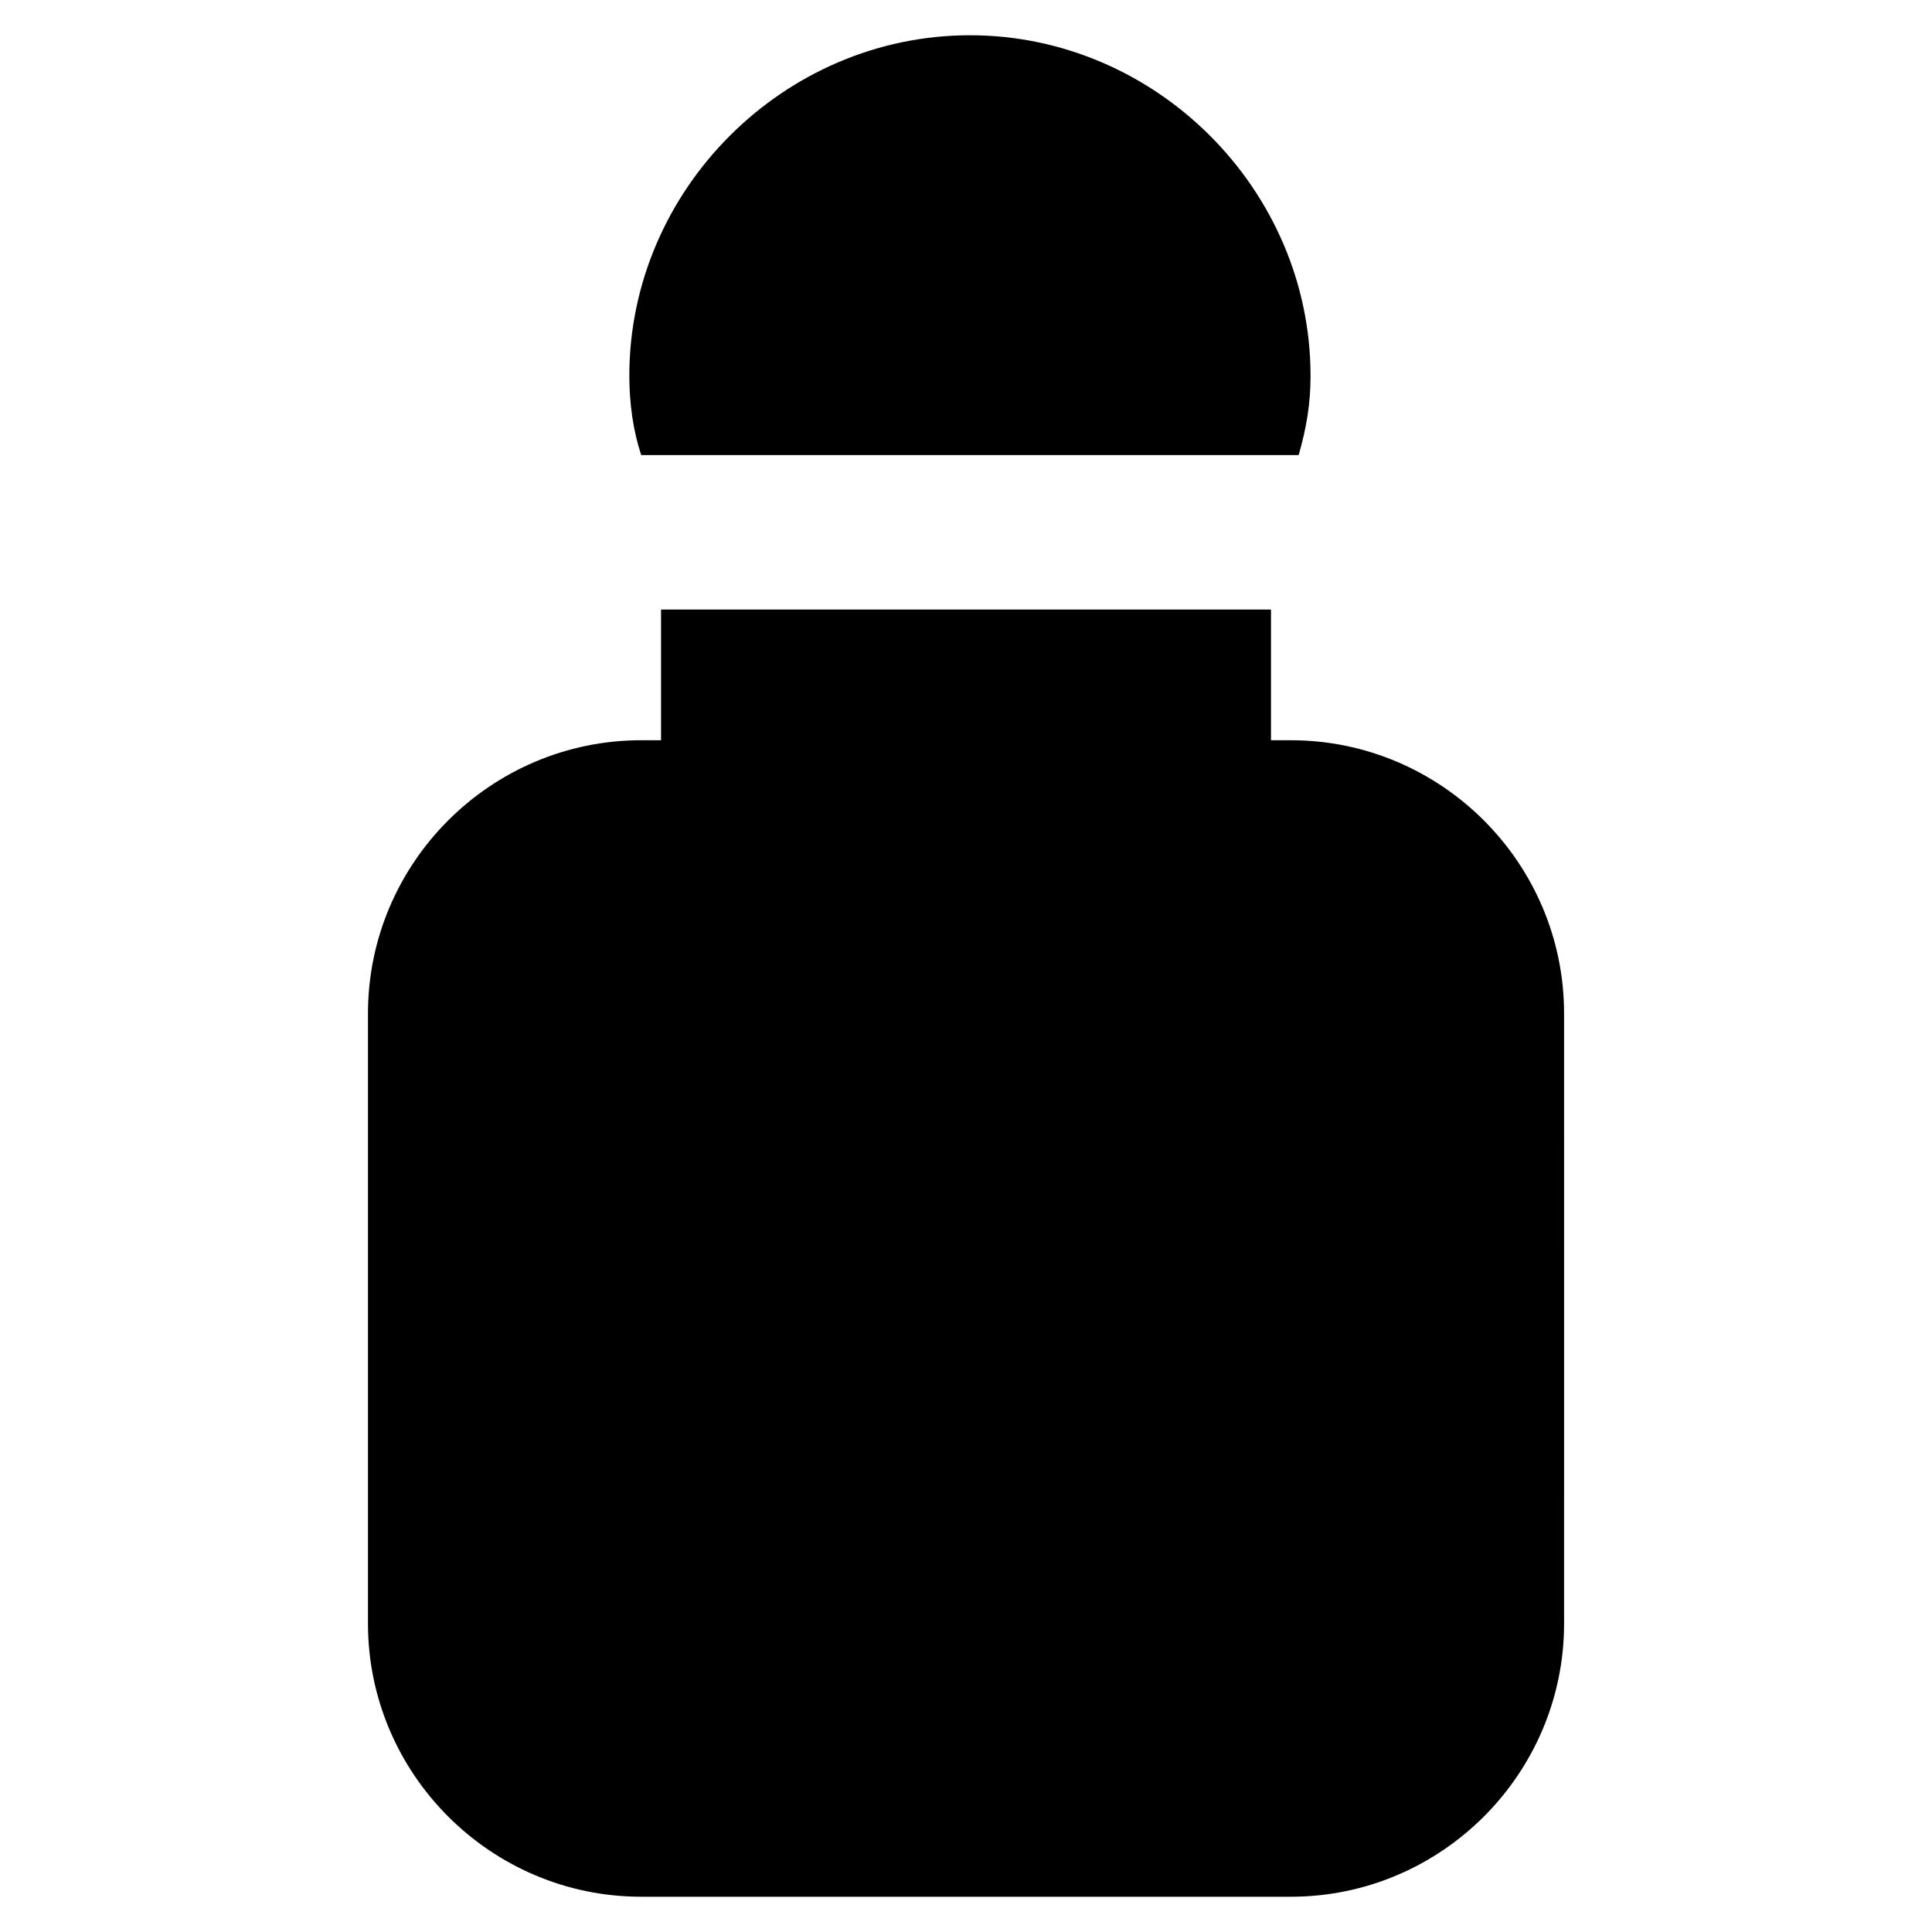
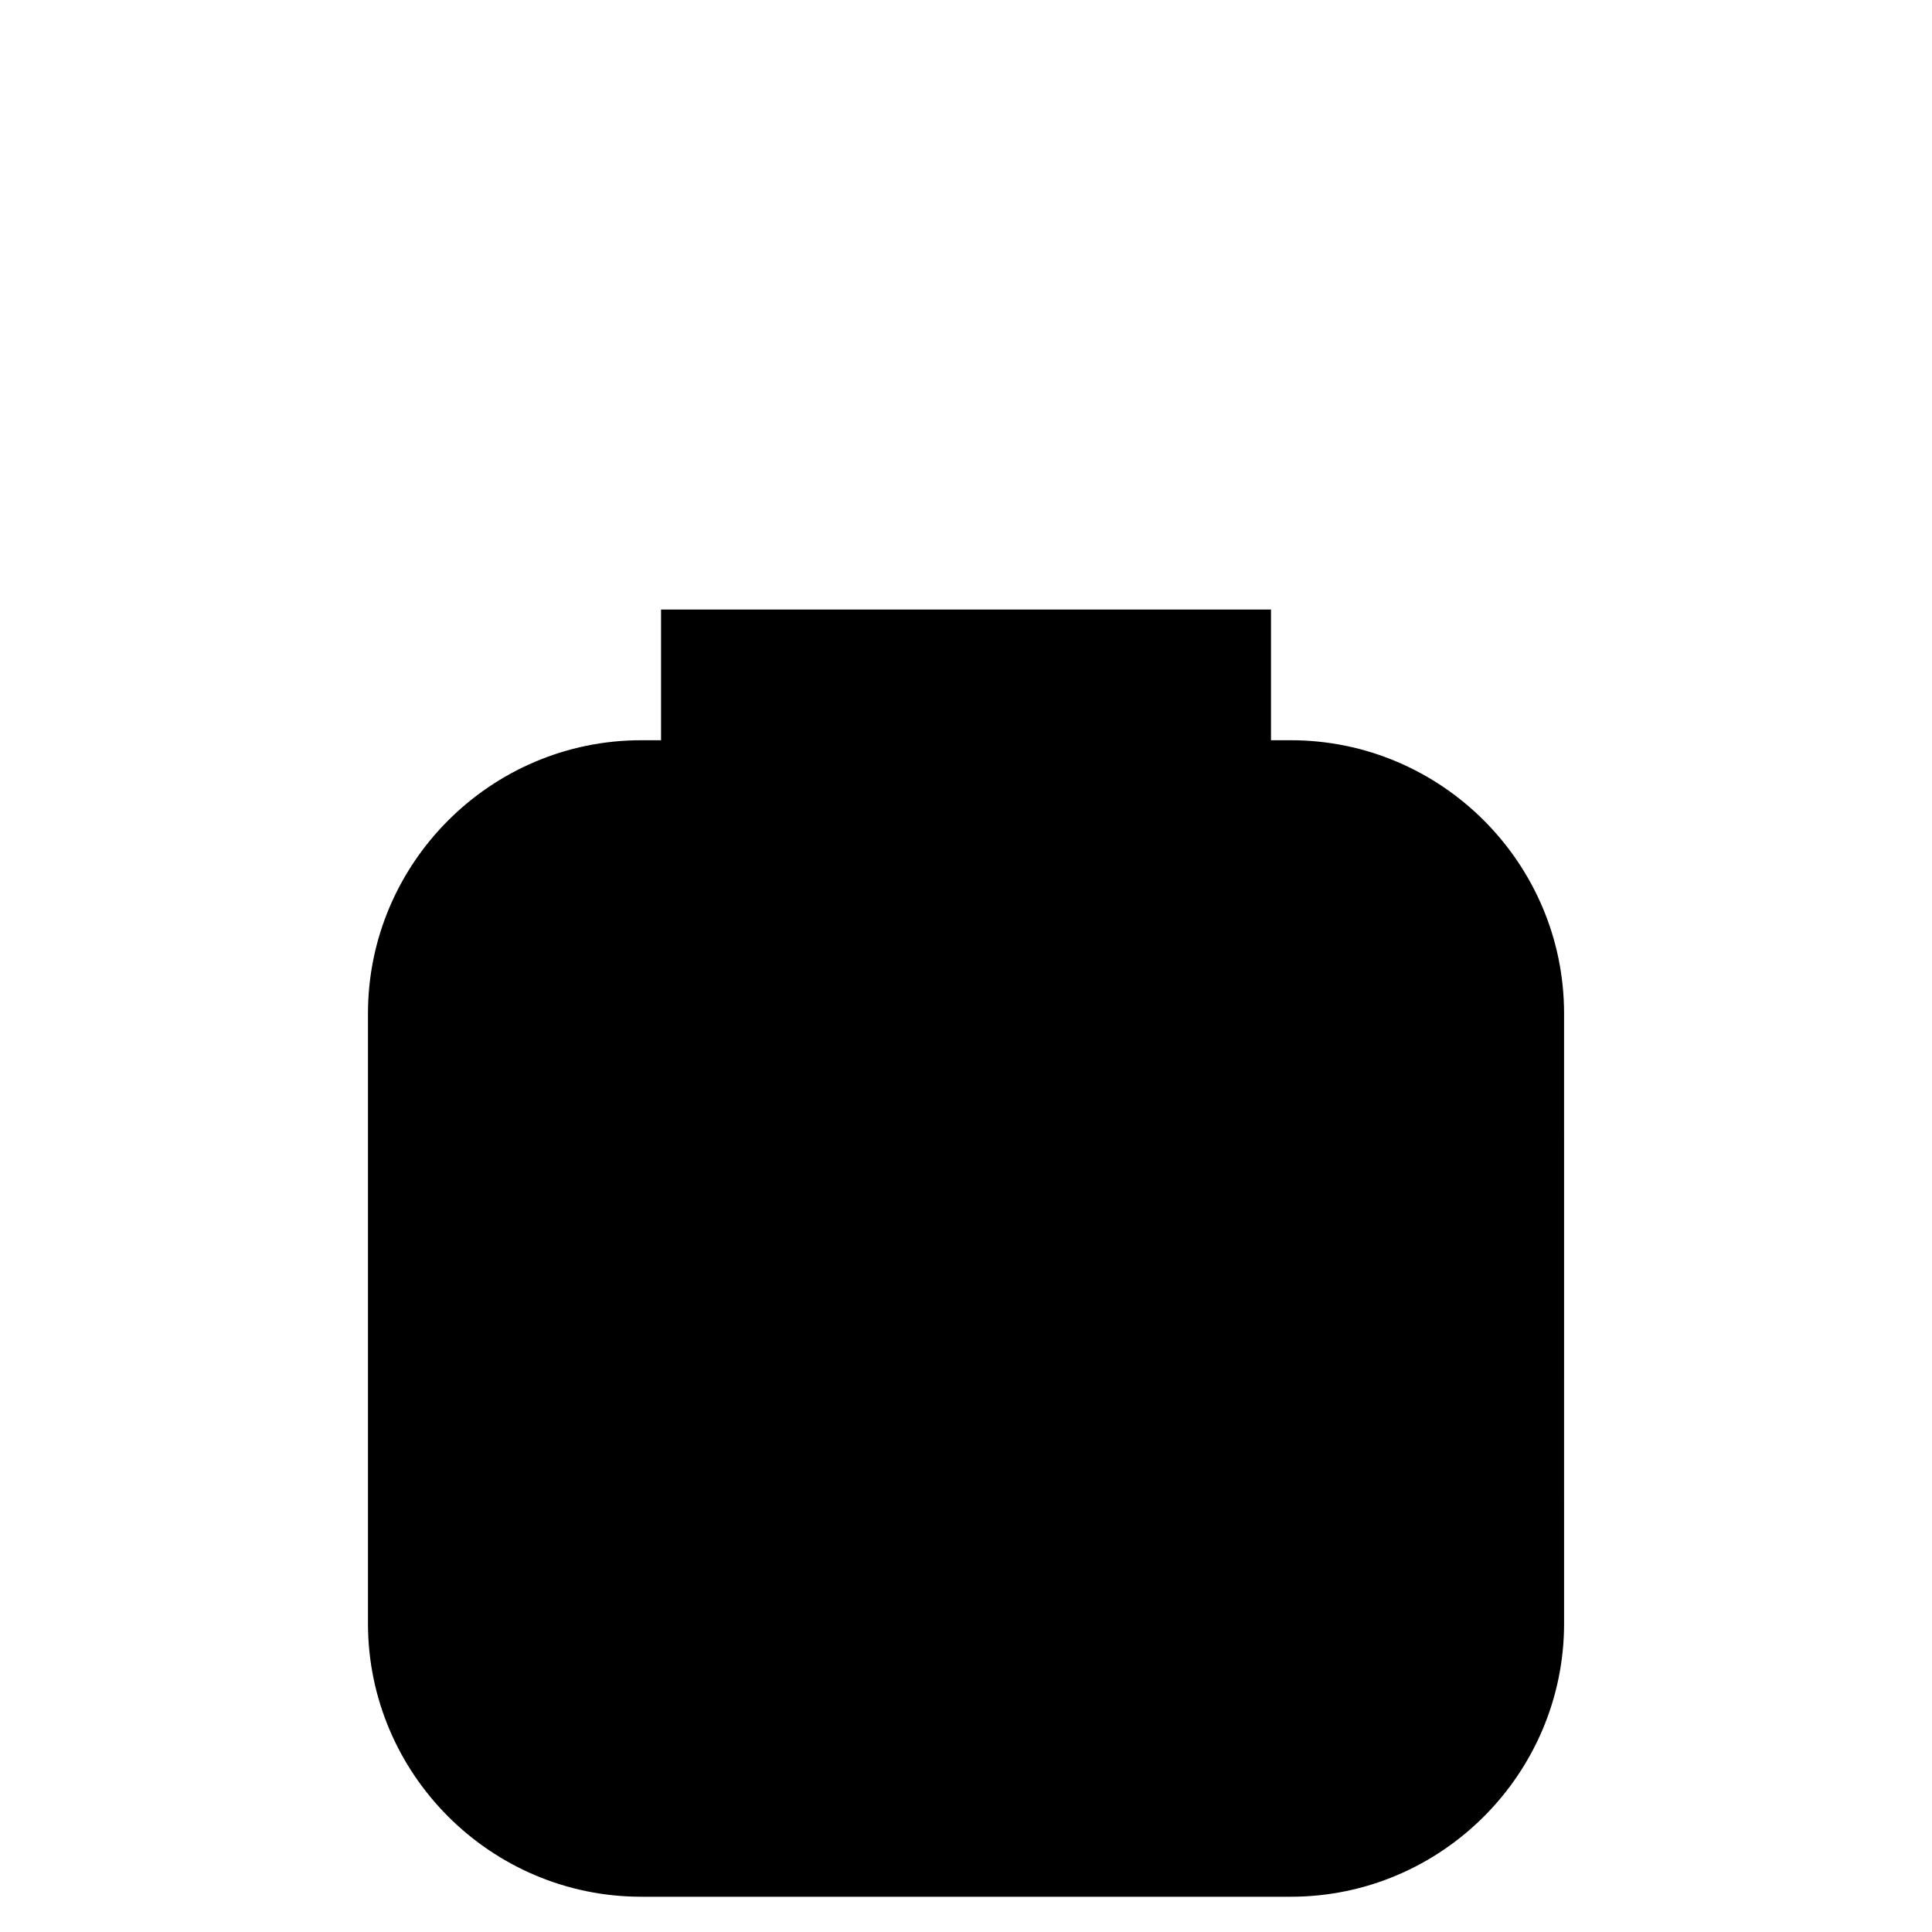
<svg xmlns="http://www.w3.org/2000/svg" fill="#000000" width="800px" height="800px" version="1.1" viewBox="144 144 512 512">
  <g>
-     <path d="m488.16 264.6c2.098-7.348 3.148-13.645 3.148-20.992 0-49.332-40.934-90.266-90.266-90.266s-90.266 40.934-90.266 90.266c0 7.348 1.051 14.695 3.148 20.992z" />
    <path d="m486.07 340.17h-5.246v-34.637h-161.64v34.637h-5.246c-39.887 0-72.422 32.539-72.422 72.422v161.64c0 39.887 32.539 72.422 72.422 72.422h172.14c39.887 0 72.422-32.539 72.422-72.422l-0.004-161.64c0-39.887-32.539-72.422-72.422-72.422z" />
  </g>
</svg>